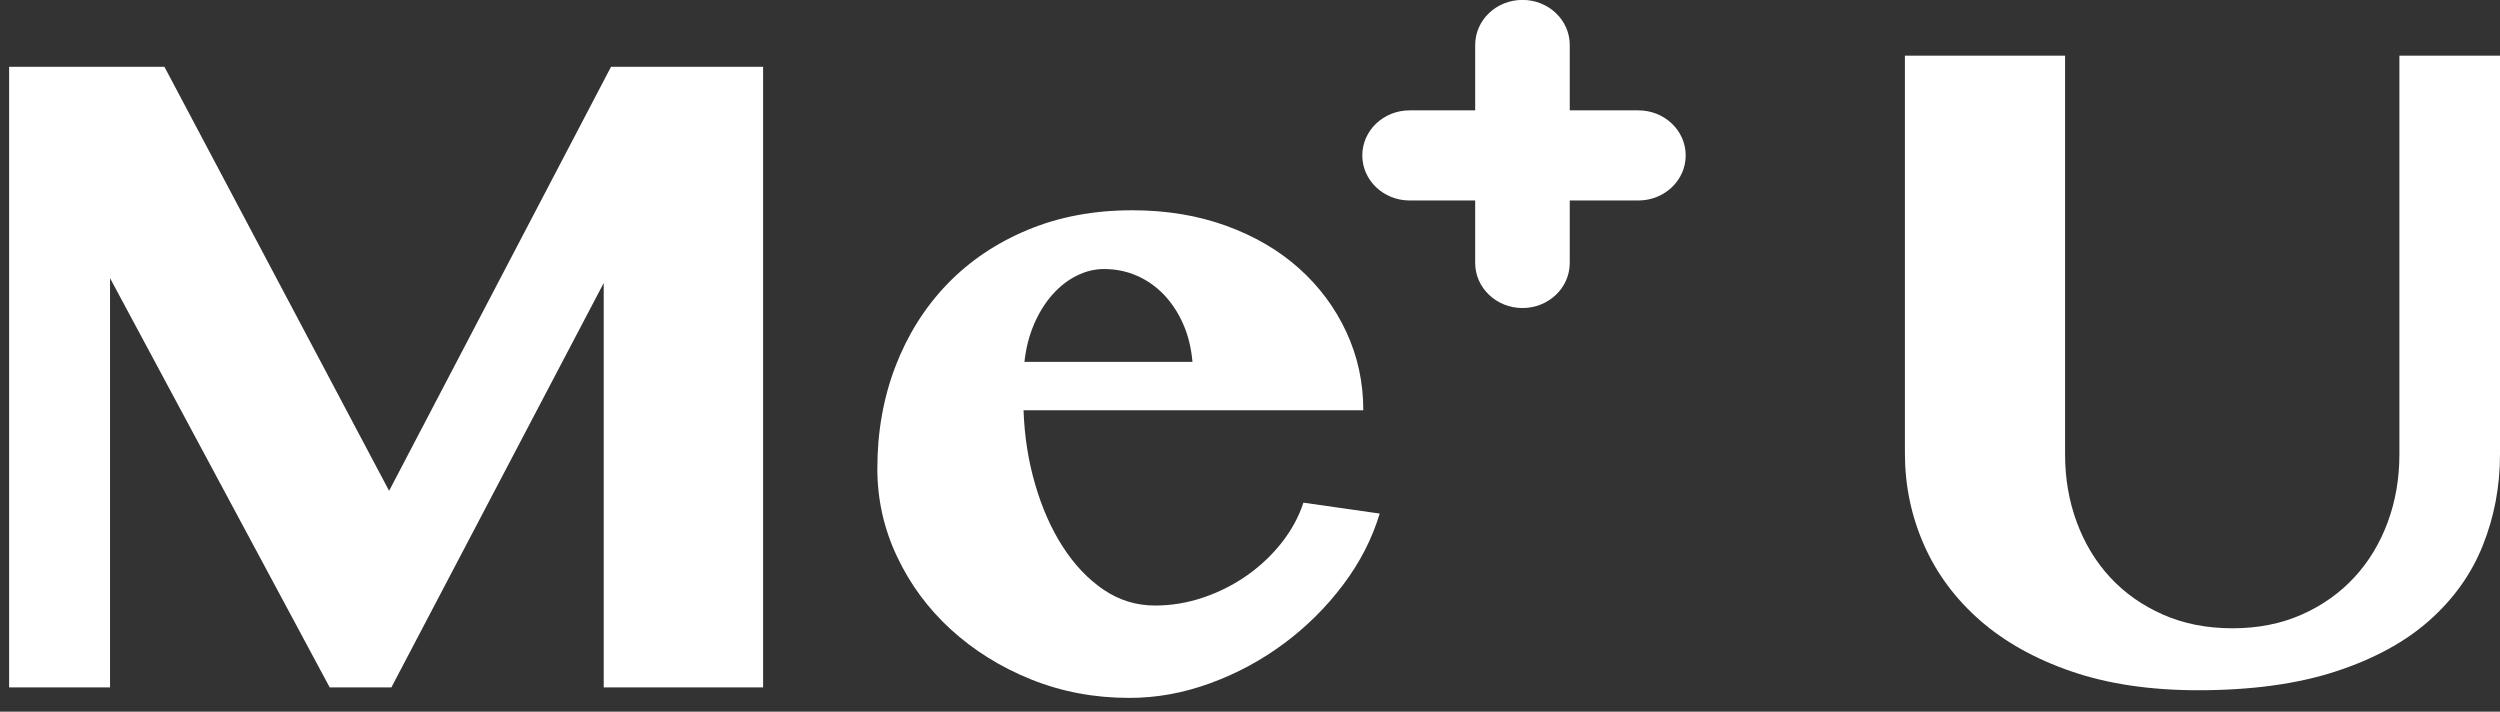
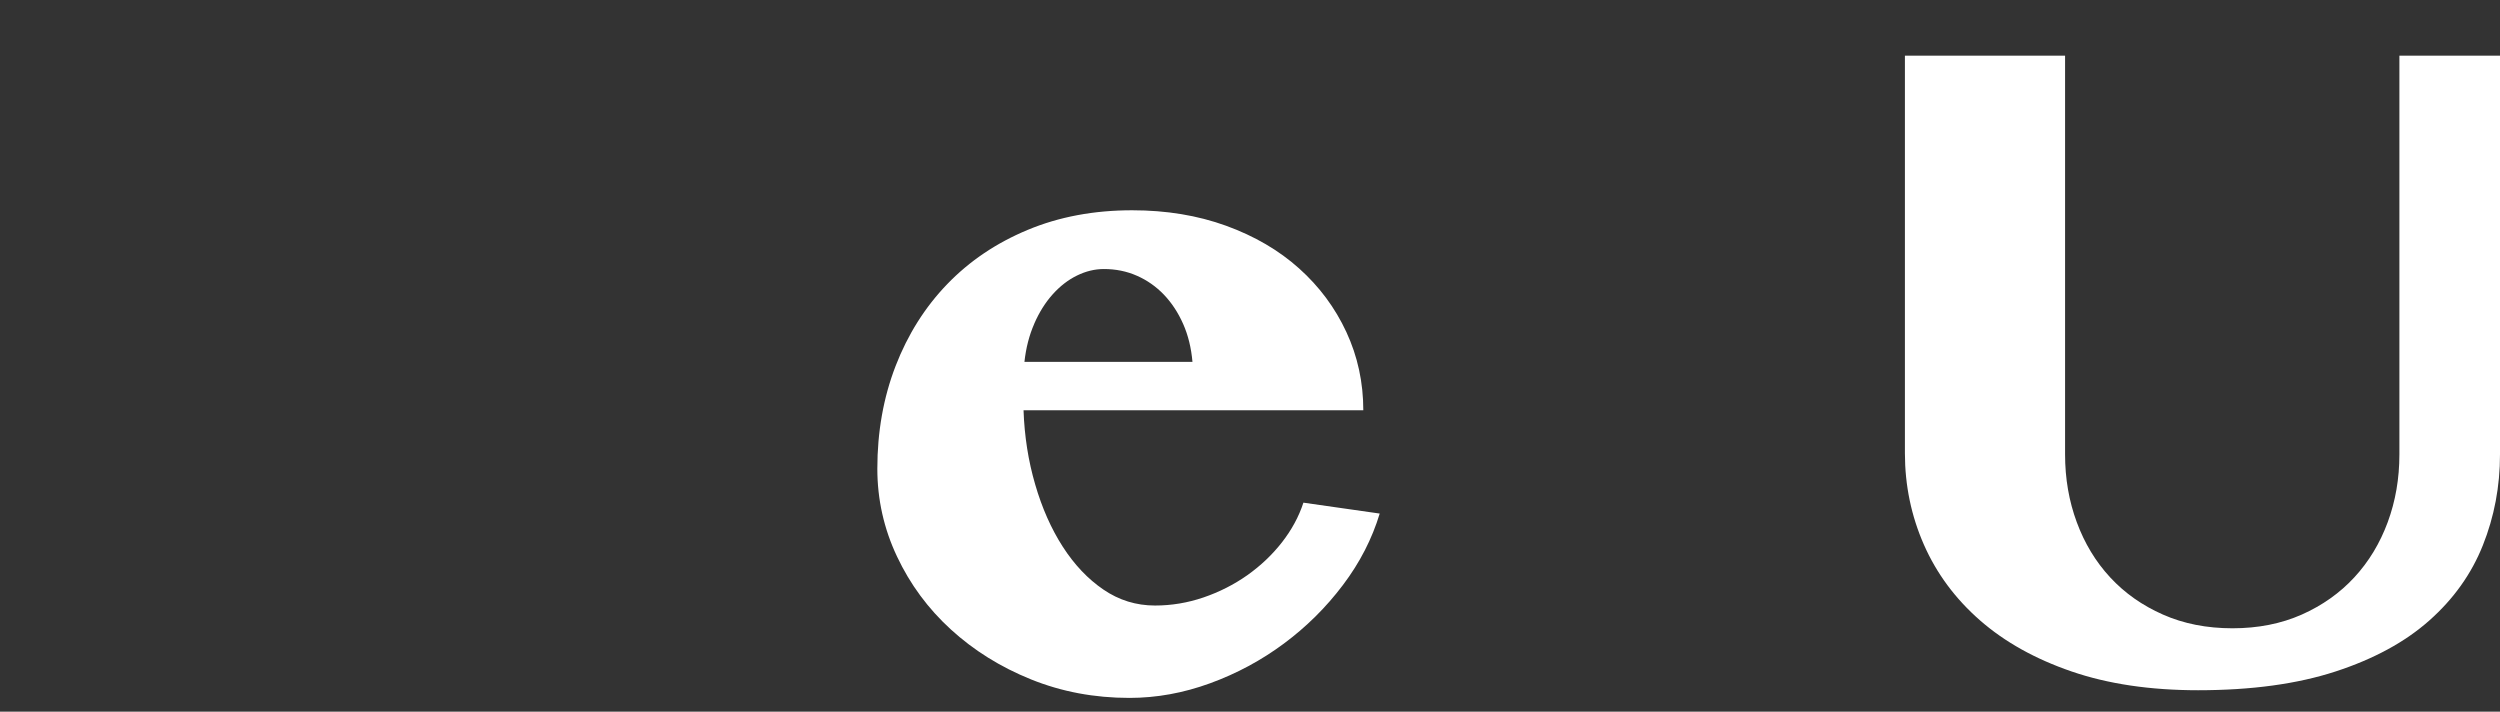
<svg xmlns="http://www.w3.org/2000/svg" width="137" height="39" viewBox="0 0 137 39" fill="none">
  <rect x="0" y="0" width="137" height="39" fill="#333333" stroke="none" />
  <g clip-path="url(#clip0_879_759)">
-     <path d="M0.5 3.66H9.01L21.323 26.897L33.484 3.66H41.818V37.668H33.084V15.508L21.447 37.67H18.068L6.03 15.242V37.668H0.5V3.66Z" fill="white" />
    <path d="M104.392 3.049H113.166V24.902C113.166 26.225 113.38 27.462 113.807 28.617C114.233 29.771 114.841 30.779 115.635 31.638C116.43 32.497 117.395 33.179 118.531 33.679C119.667 34.182 120.937 34.43 122.34 34.43C123.742 34.43 125.009 34.179 126.137 33.679C127.264 33.177 128.226 32.497 129.018 31.638C129.812 30.779 130.42 29.771 130.847 28.617C131.273 27.462 131.487 26.225 131.487 24.902V3.049H137V24.902C137 26.653 136.687 28.313 136.061 29.882C135.435 31.451 134.458 32.823 133.128 34.002C131.8 35.182 130.087 36.112 127.989 36.797C125.89 37.482 123.38 37.825 120.456 37.825C117.832 37.825 115.522 37.482 113.525 36.797C111.528 36.112 109.853 35.176 108.499 33.991C107.146 32.806 106.123 31.423 105.43 29.849C104.737 28.272 104.389 26.601 104.389 24.833V3.049H104.392Z" fill="white" />
-     <path fill-rule="evenodd" clip-rule="evenodd" d="M92.376 8.517C92.376 9.882 91.216 10.986 89.784 10.986H86.022V14.411C86.022 15.775 84.863 16.88 83.431 16.88C81.999 16.88 80.84 15.772 80.84 14.411V10.986H77.246C75.814 10.986 74.654 9.882 74.654 8.517C74.654 7.153 75.814 6.048 77.246 6.048H80.84V2.464C80.84 1.099 81.999 -0.005 83.431 -0.005C84.863 -0.005 86.022 1.099 86.022 2.464V6.048H89.784C91.216 6.048 92.376 7.153 92.376 8.517Z" fill="white" />
    <path d="M71.428 27.543C71.179 28.308 70.785 29.035 70.251 29.72C69.718 30.402 69.083 31.004 68.35 31.523C67.617 32.039 66.814 32.445 65.947 32.741C65.081 33.036 64.197 33.183 63.295 33.183C62.263 33.183 61.318 32.89 60.469 32.31C59.617 31.73 58.875 30.946 58.24 29.96C57.605 28.974 57.101 27.833 56.727 26.544C56.35 25.254 56.139 23.901 56.09 22.484H74.709C74.709 20.956 74.399 19.529 73.782 18.198C73.164 16.866 72.3 15.704 71.193 14.712C70.083 13.715 68.747 12.937 67.188 12.37C65.625 11.804 63.912 11.523 62.043 11.523C59.941 11.523 58.031 11.882 56.313 12.6C54.594 13.315 53.127 14.306 51.907 15.571C50.687 16.836 49.745 18.333 49.078 20.059C48.411 21.788 48.078 23.663 48.078 25.685C48.078 27.372 48.438 28.977 49.156 30.496C49.872 32.017 50.855 33.351 52.11 34.497C53.365 35.643 54.826 36.555 56.501 37.231C58.179 37.908 59.973 38.245 61.895 38.245C63.379 38.245 64.852 37.977 66.312 37.444C67.773 36.911 69.118 36.188 70.353 35.271C71.588 34.354 72.669 33.285 73.593 32.059C74.521 30.832 75.19 29.526 75.608 28.143L71.428 27.546V27.543ZM56.675 17.742C56.95 17.112 57.286 16.576 57.687 16.129C58.087 15.684 58.53 15.339 59.014 15.102C59.498 14.864 59.991 14.743 60.492 14.743C61.142 14.743 61.747 14.864 62.307 15.113C62.866 15.358 63.359 15.707 63.785 16.151C64.211 16.599 64.562 17.131 64.837 17.753C65.112 18.374 65.281 19.067 65.347 19.832H56.139C56.223 19.067 56.4 18.372 56.678 17.742H56.675Z" fill="white" />
  </g>
  <defs>
    <clipPath id="clip0_879_759">
      <rect width="136.5" height="38.25" fill="white" transform="translate(0.5 -0.005)" />
    </clipPath>
  </defs>
</svg>